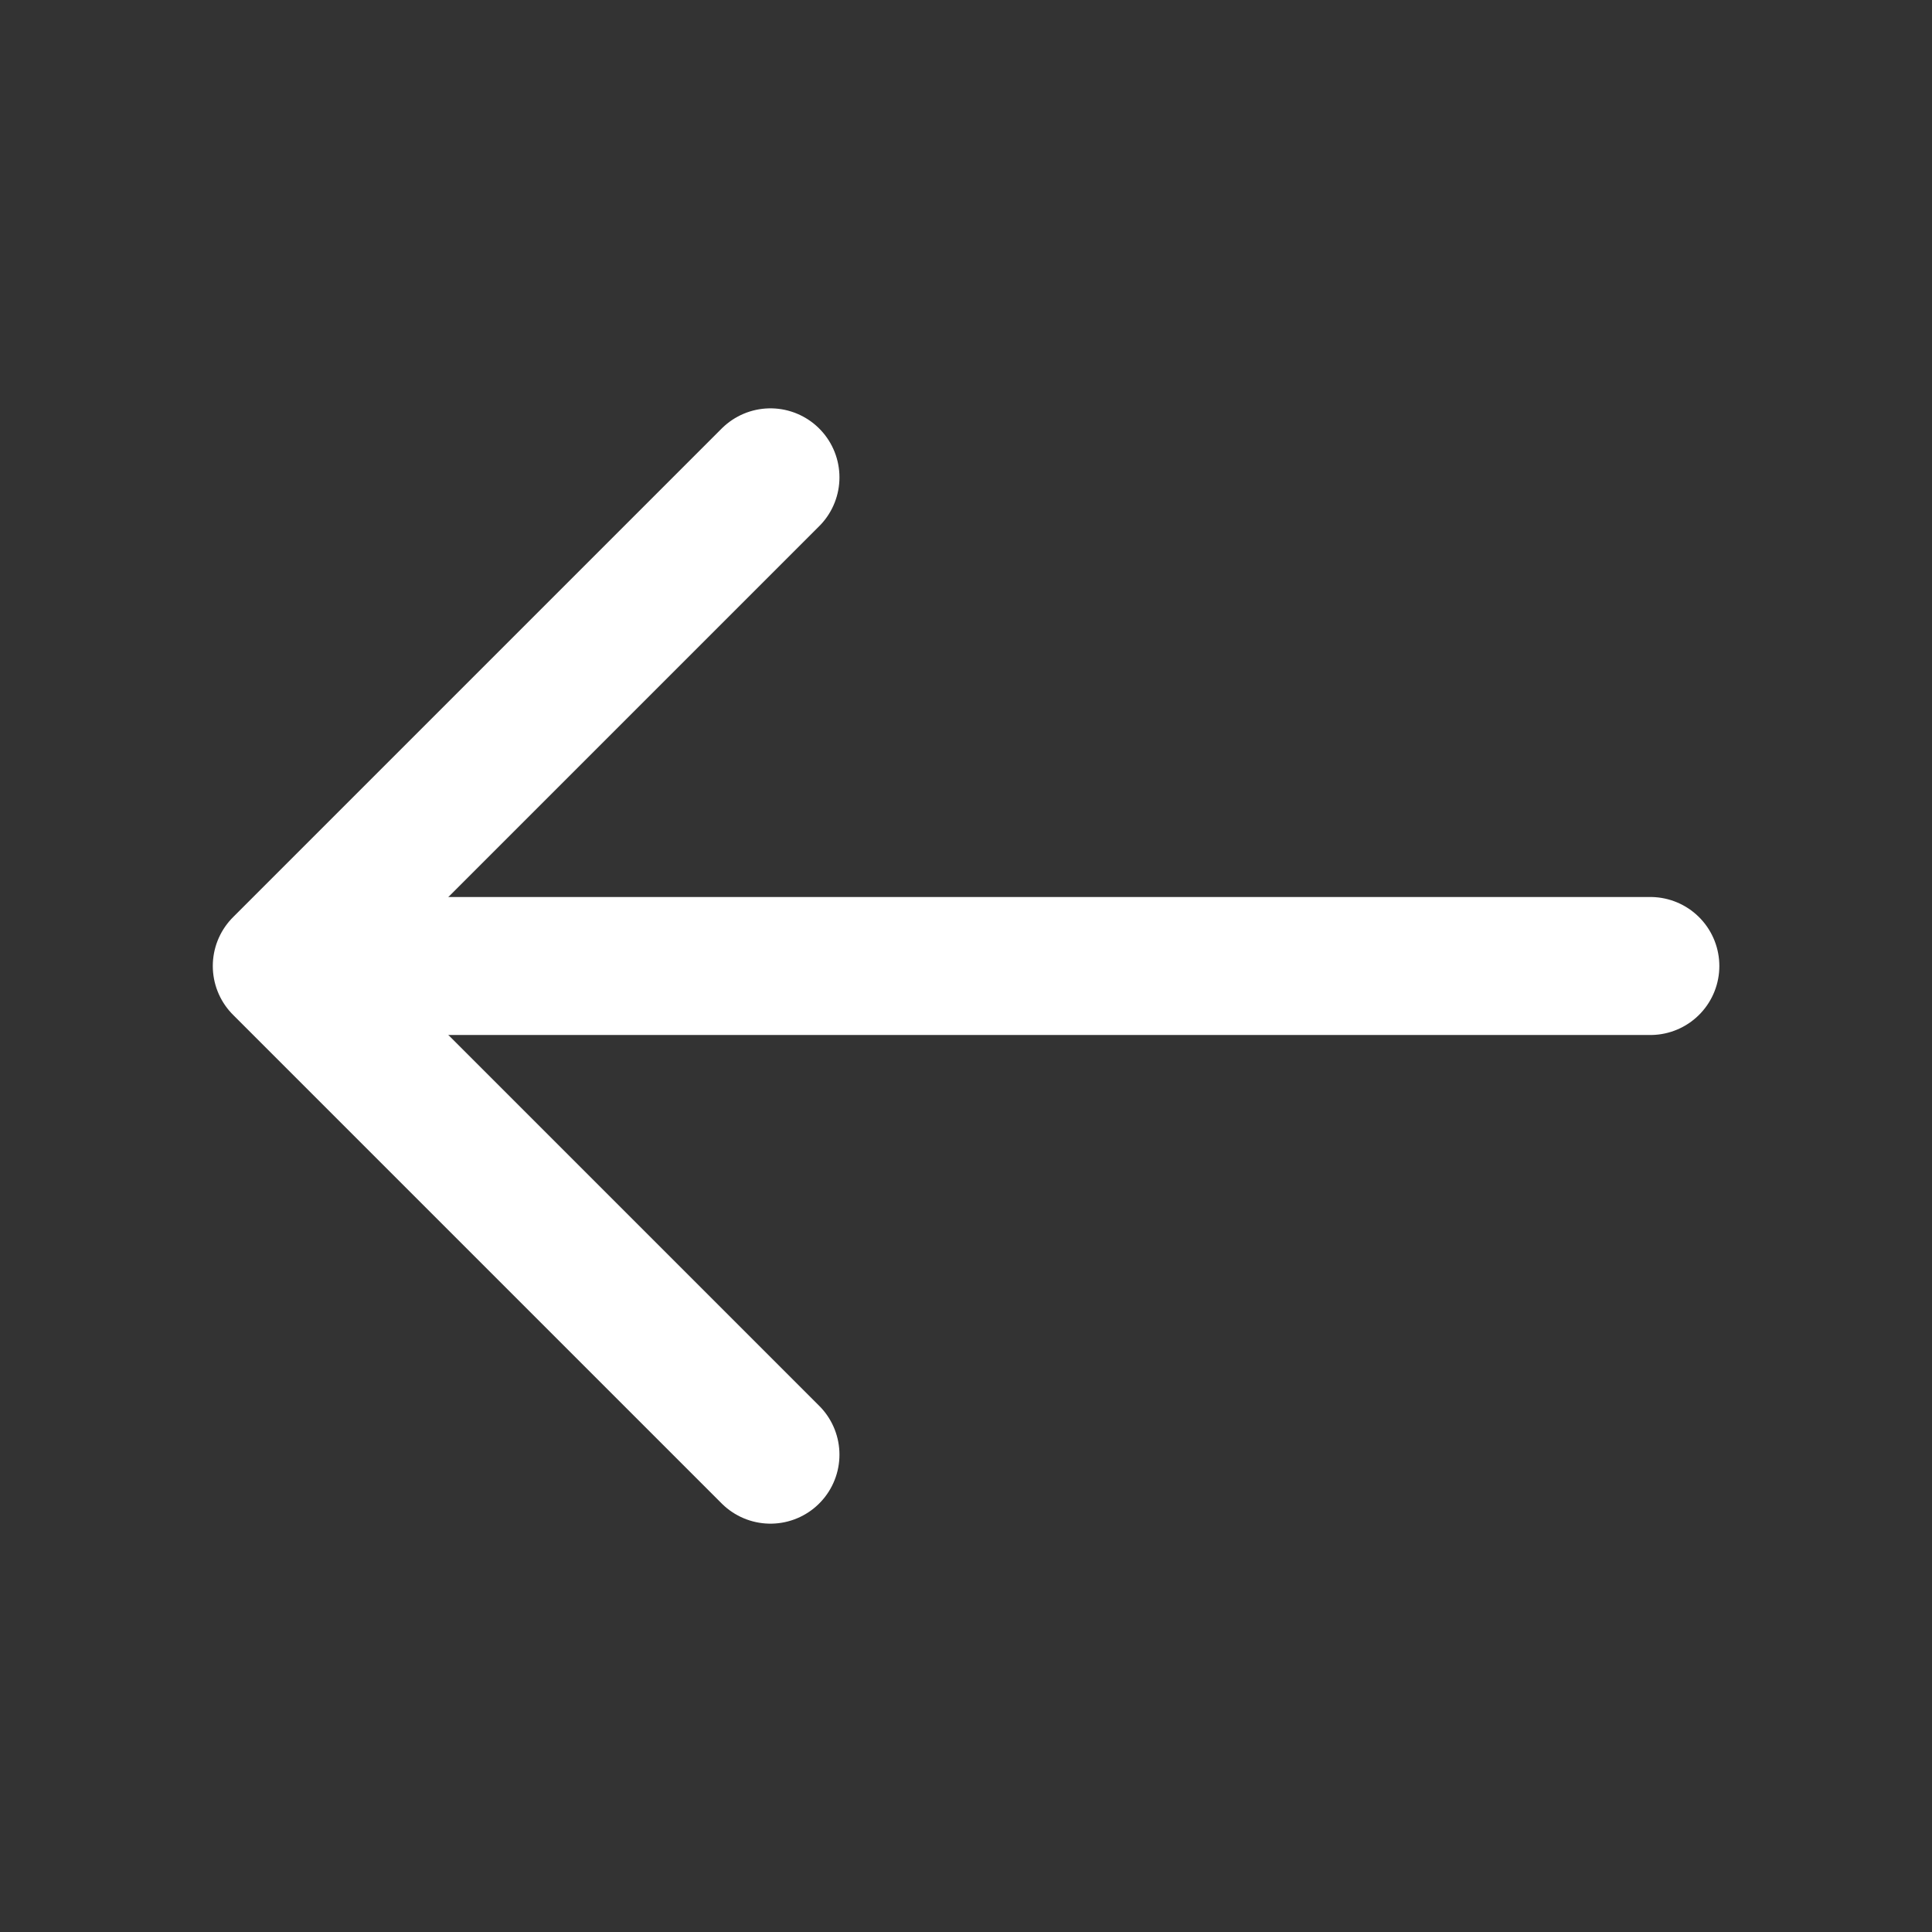
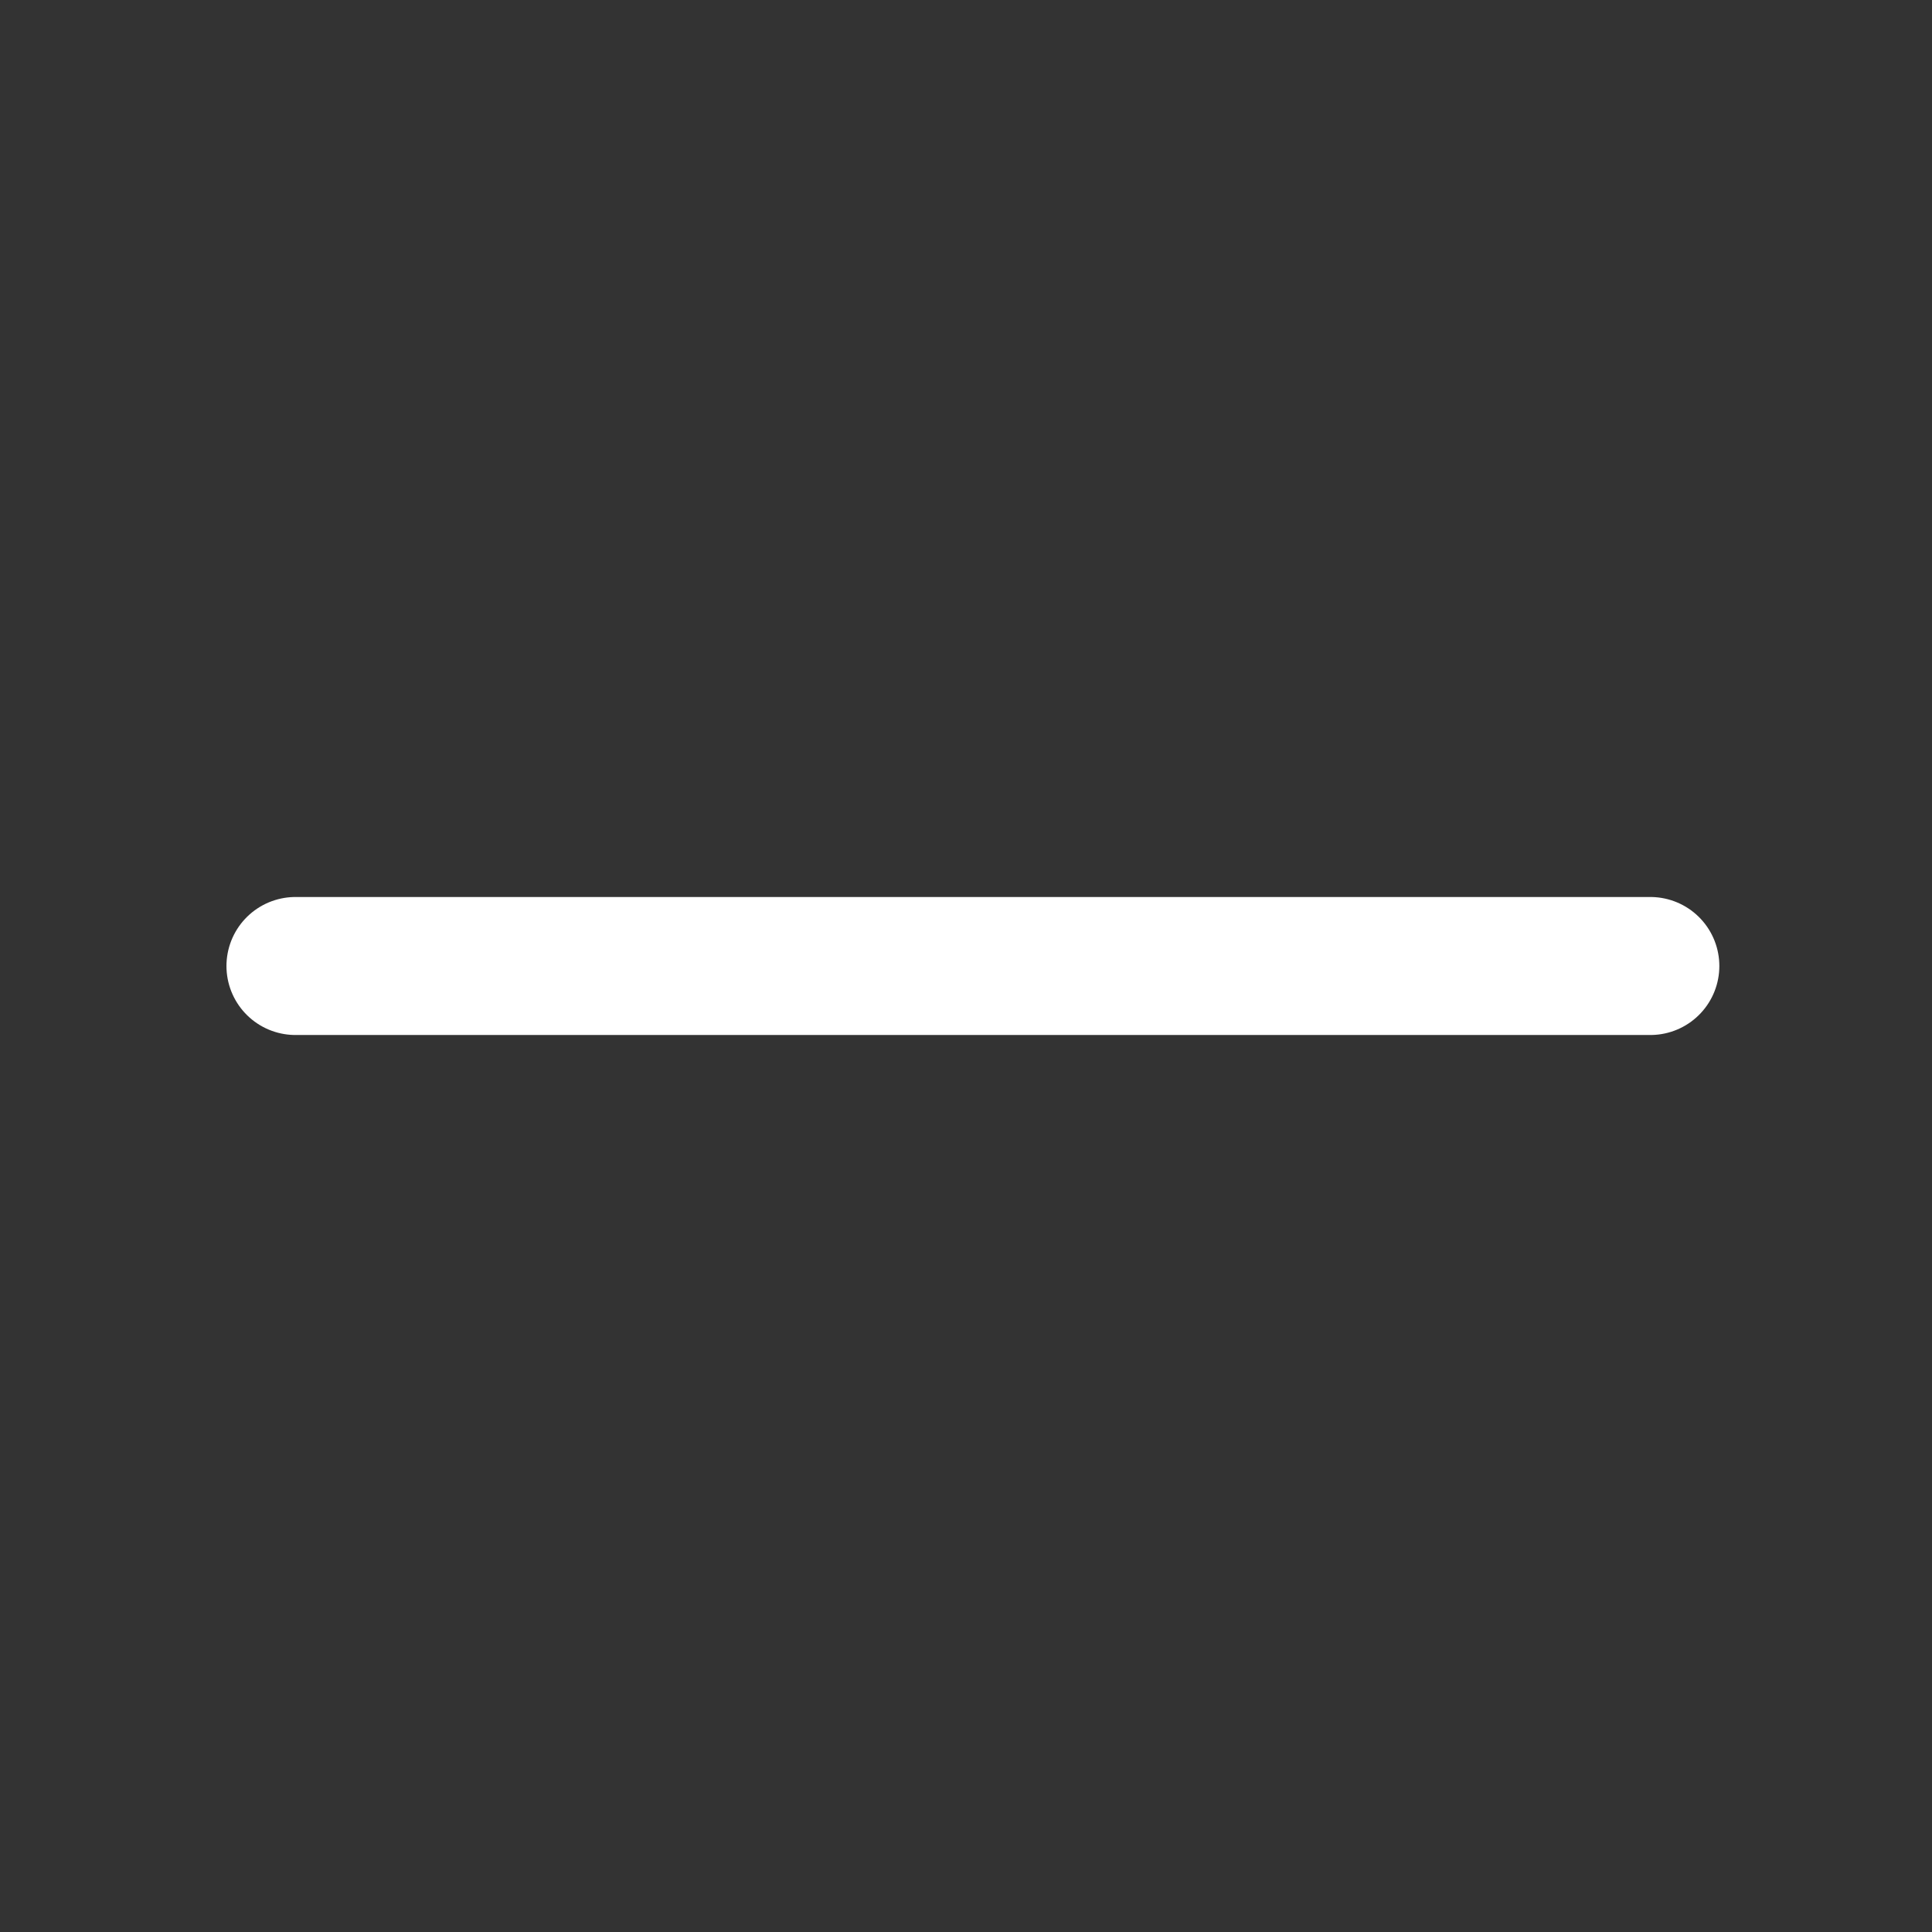
<svg xmlns="http://www.w3.org/2000/svg" width="14" height="14" viewBox="0 0 14 14" fill="none">
  <rect x="0" y="0" width="14" height="14" fill="#333333" stroke="none" />
-   <path d="M5.583 3.459L2.042 7L5.583 10.541" stroke="white" stroke-miterlimit="10" stroke-linecap="round" stroke-linejoin="round" />
  <path d="M11.959 7H2.141" stroke="white" stroke-miterlimit="10" stroke-linecap="round" stroke-linejoin="round" />
</svg>